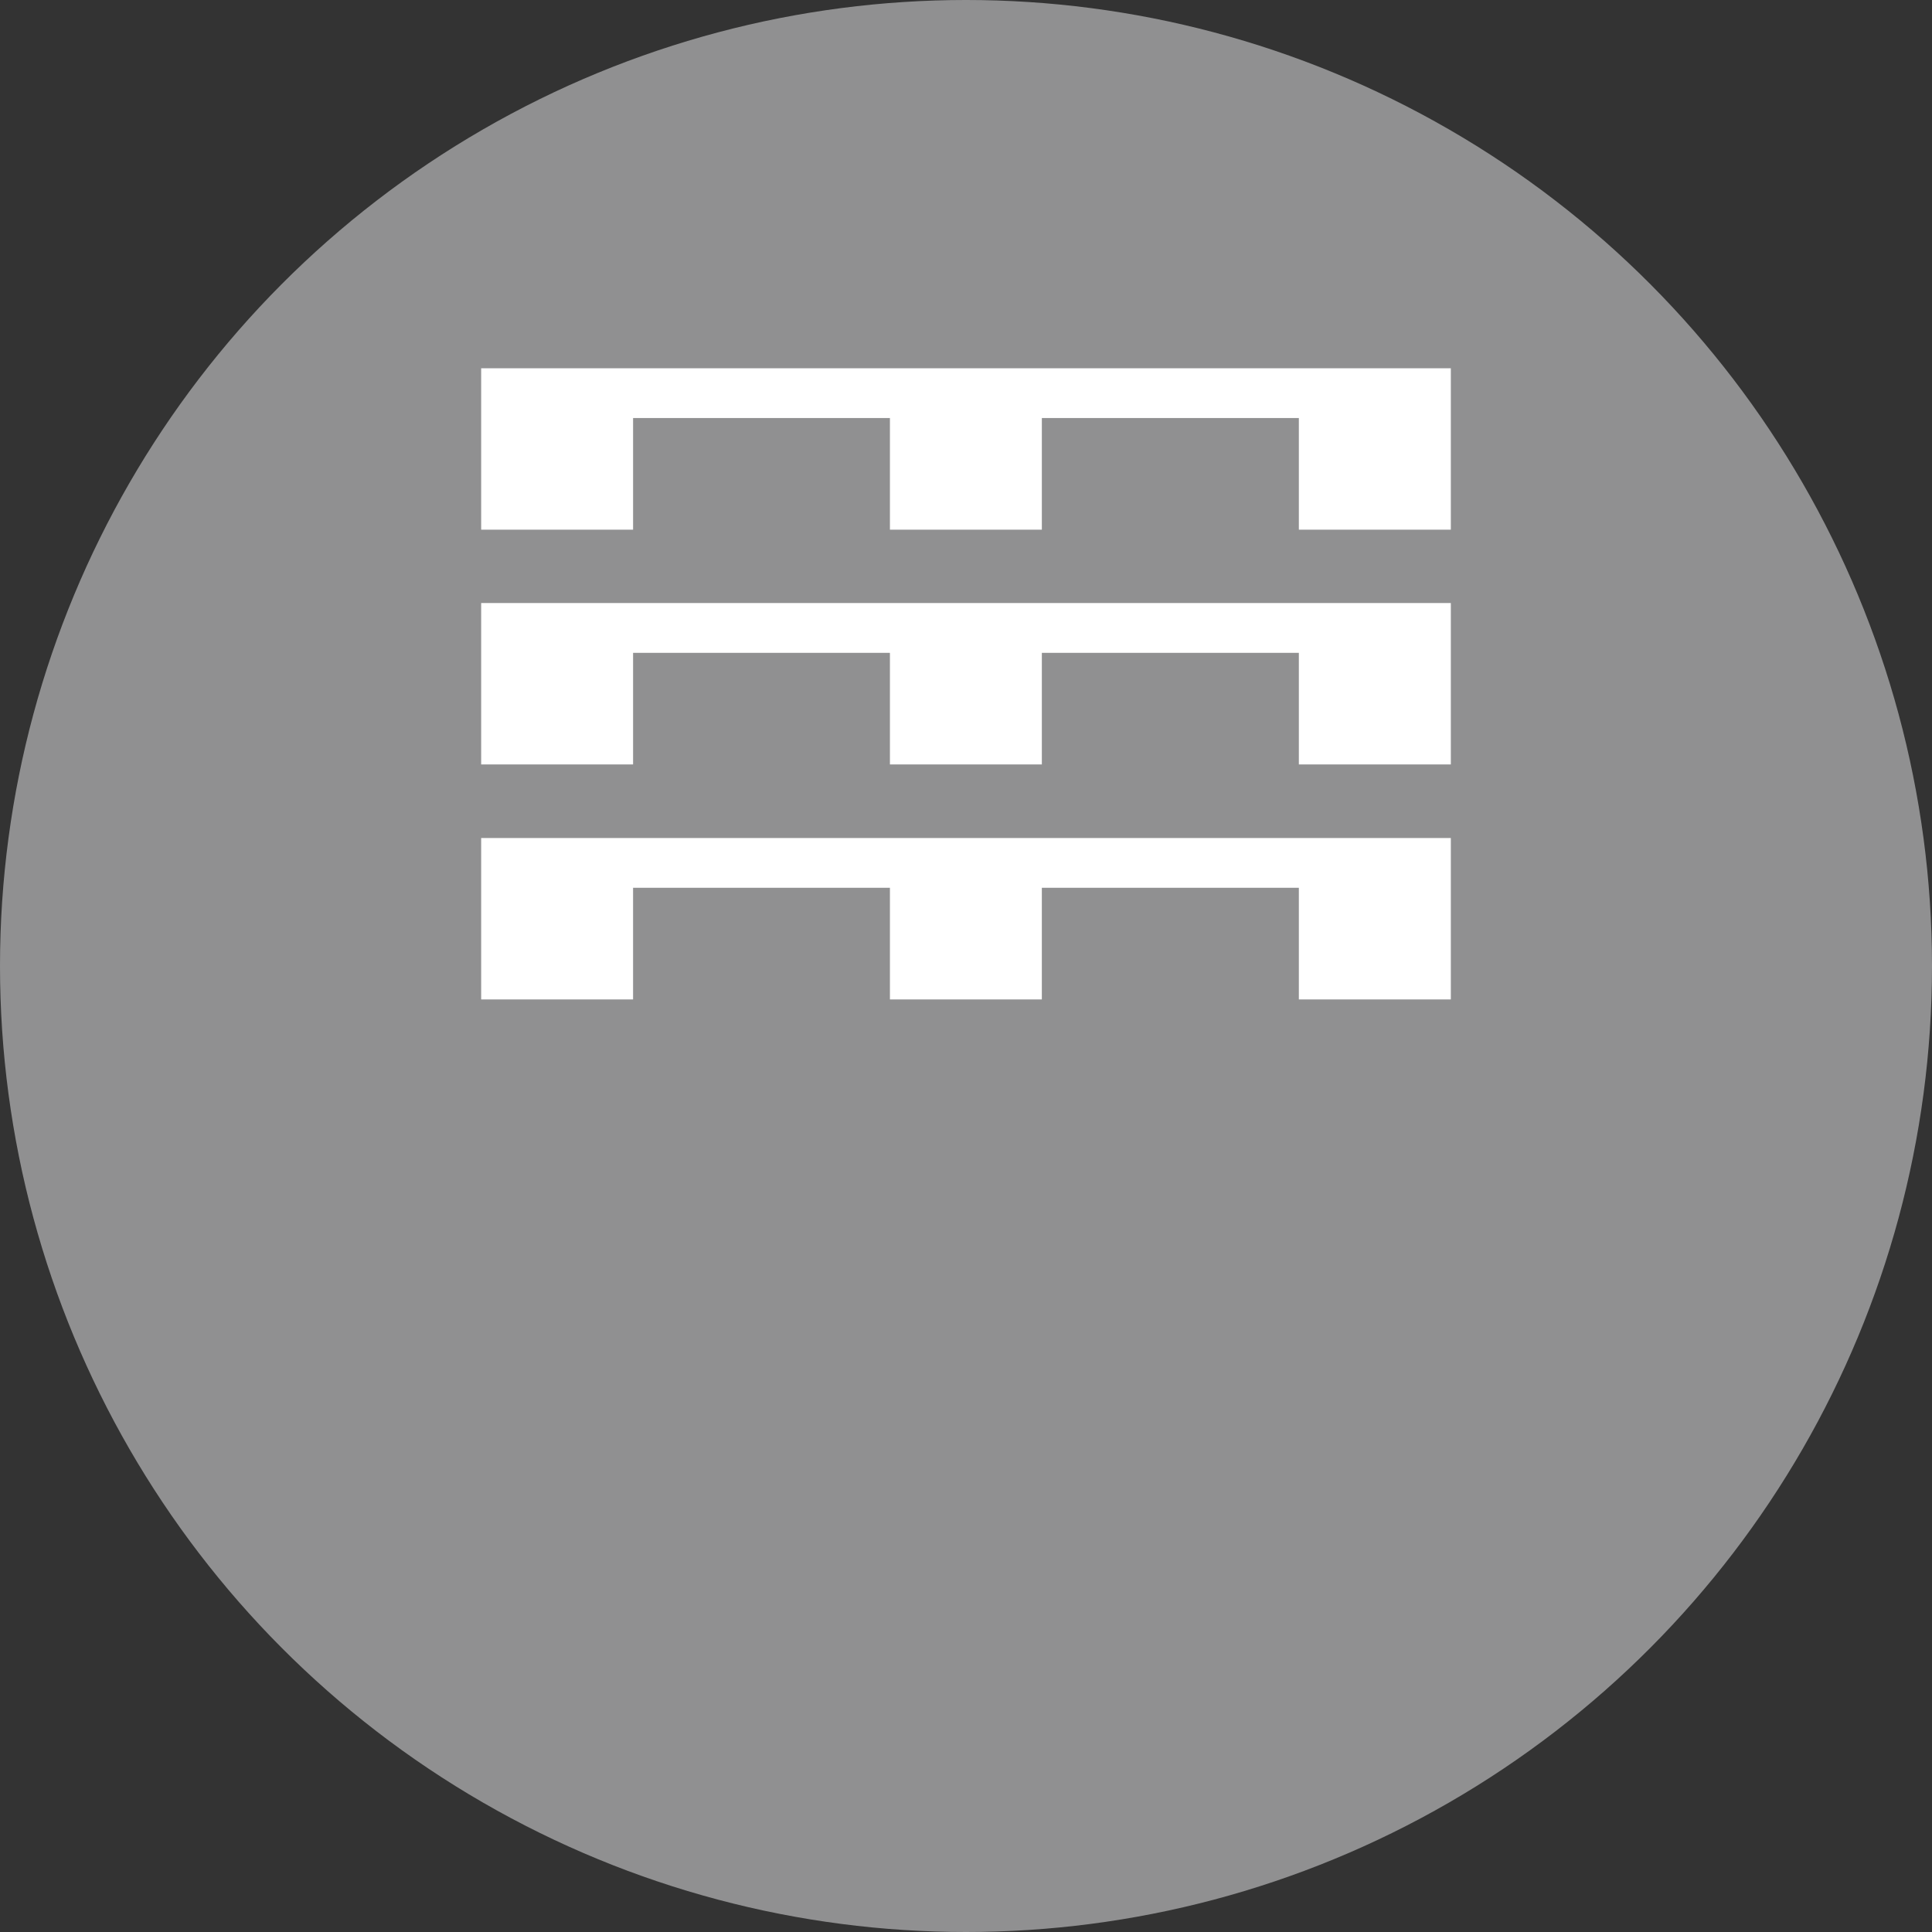
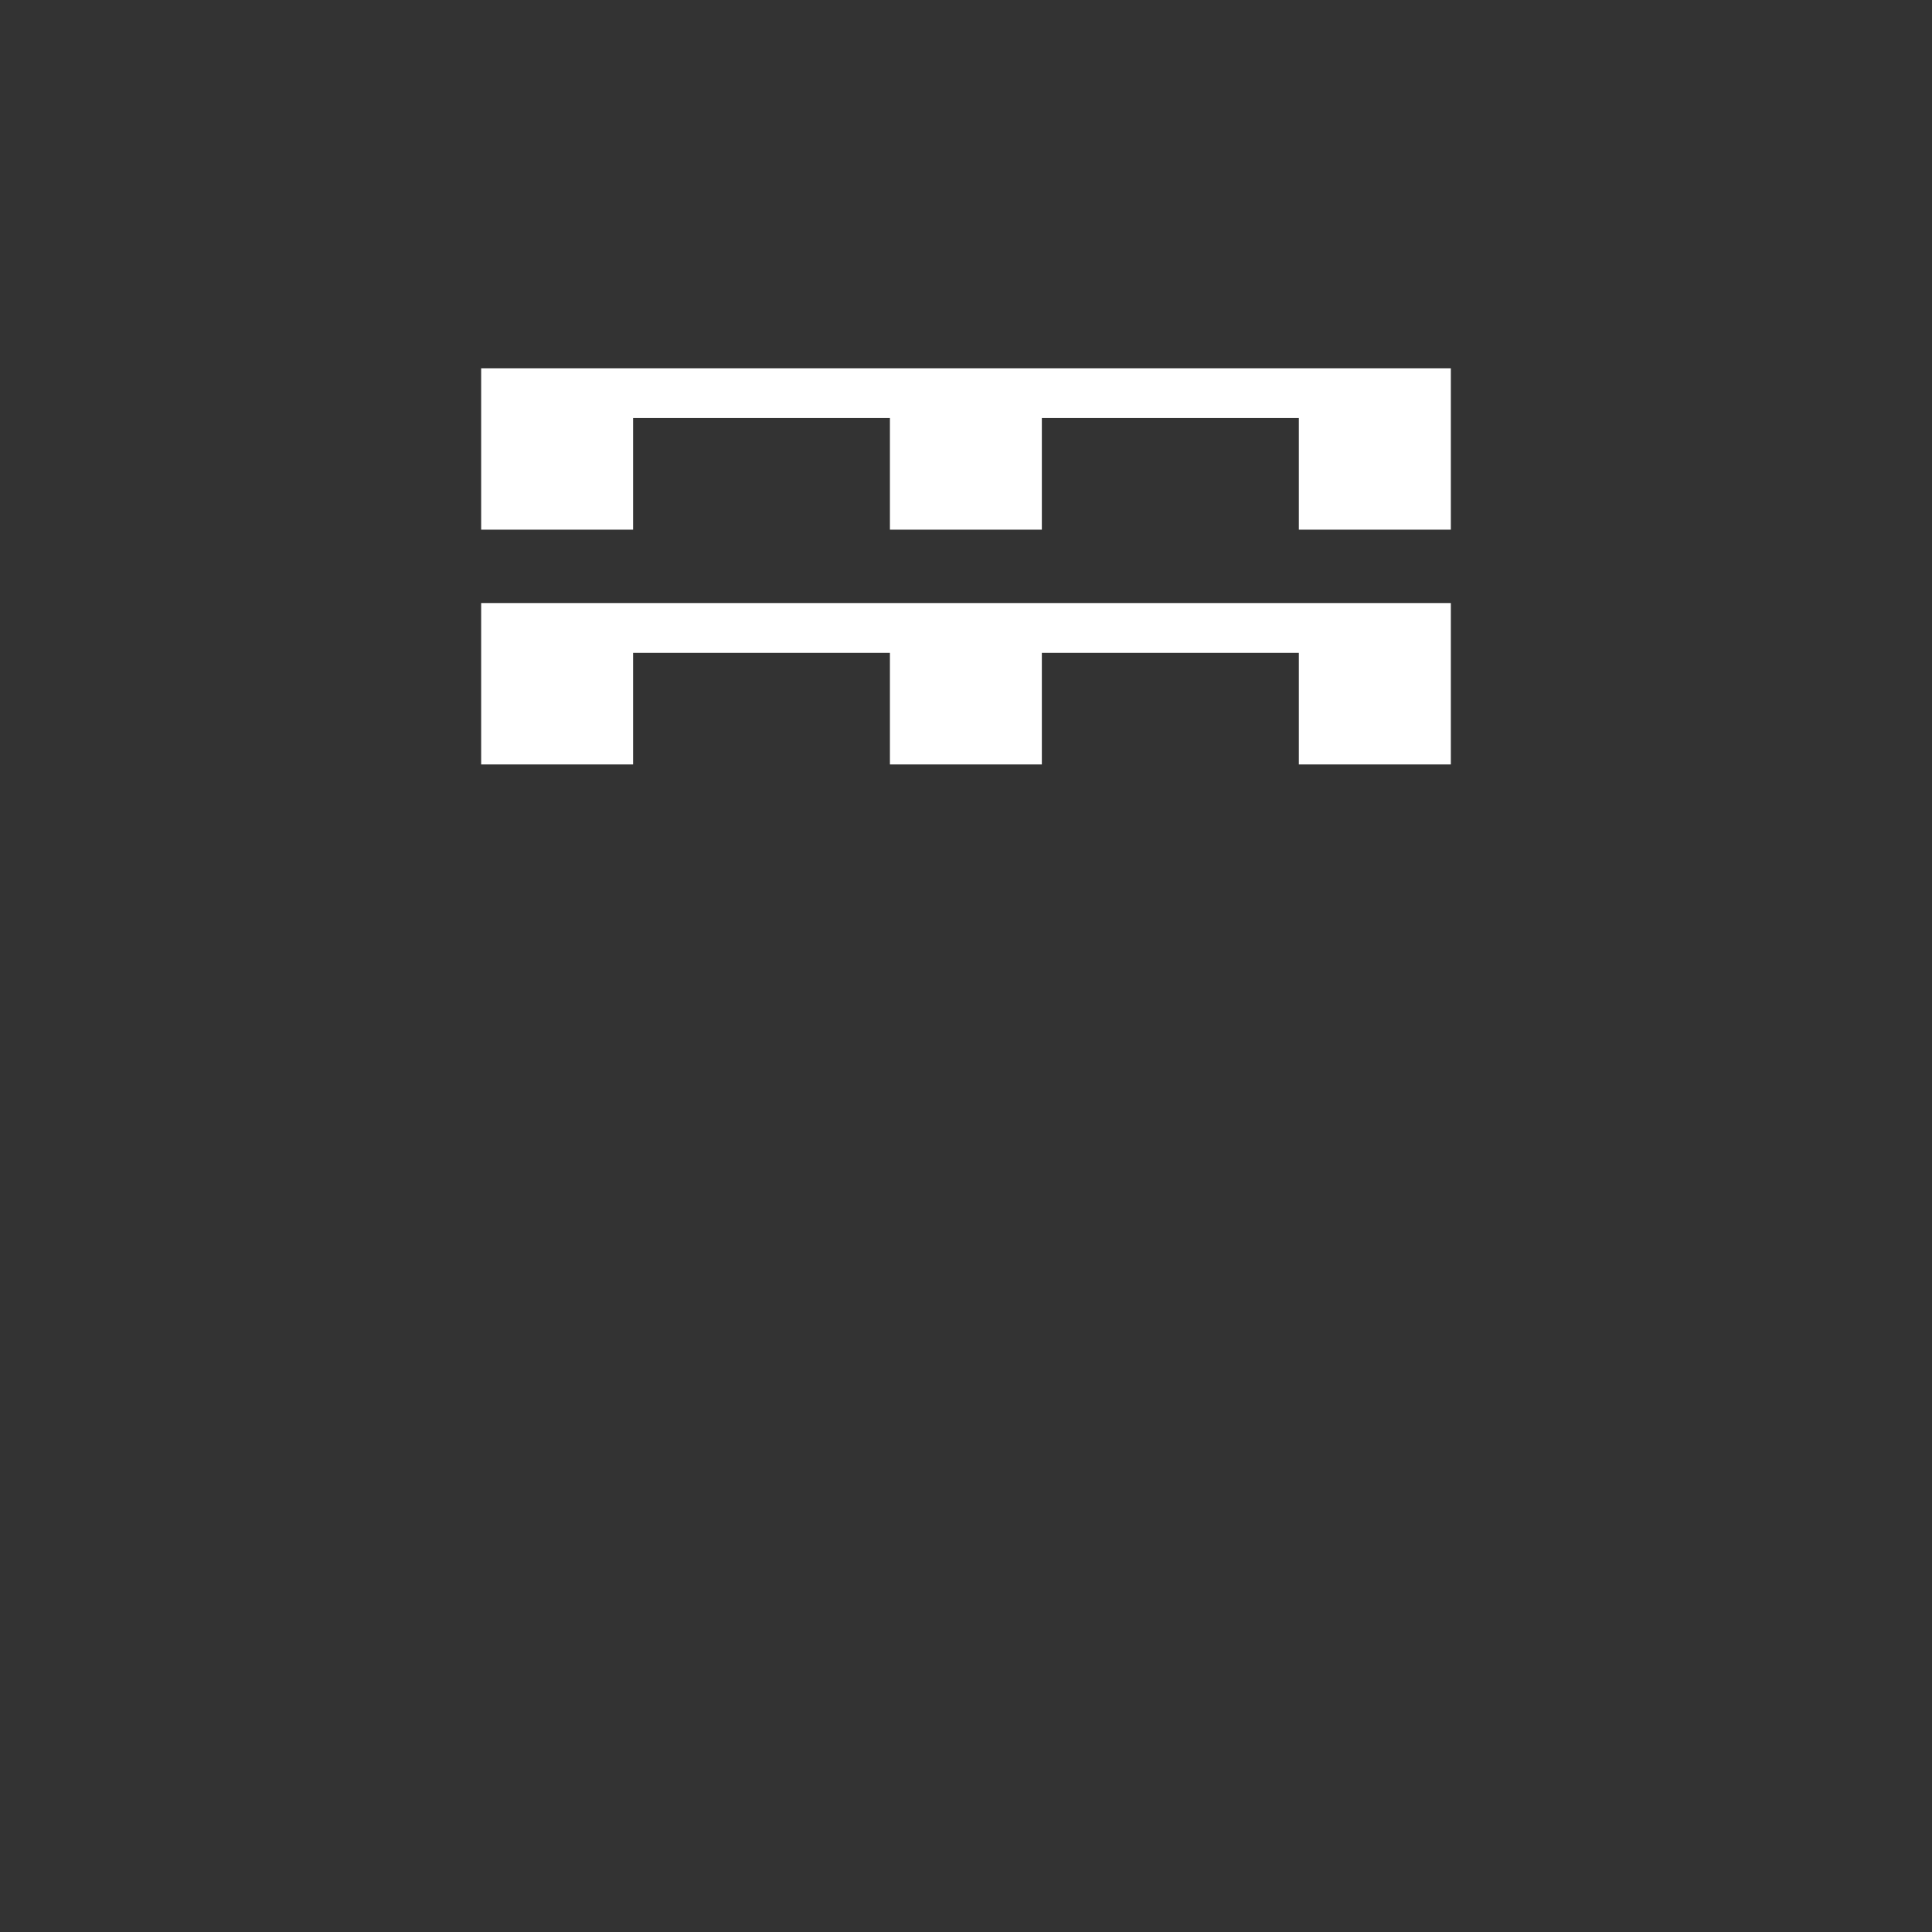
<svg xmlns="http://www.w3.org/2000/svg" xml:space="preserve" width="34.262mm" height="34.262mm" version="1.1" style="shape-rendering:geometricPrecision; text-rendering:geometricPrecision; image-rendering:optimizeQuality; fill-rule:evenodd; clip-rule:evenodd" viewBox="0 0 34210 34210">
  <rect x="0" y="0" width="34210" height="34210" fill="#333333" stroke="none" />
  <defs>
    <style type="text/css">
   
    .fil0 {fill:#909091}
    .fil1 {fill:white}
   
  </style>
  </defs>
  <g id="Warstwa_x0020_1">
    <g id="_1794839672128">
-       <circle class="fil0" cx="17105" cy="17105" r="17105" />
-       <path class="fil1" d="M11210 7402l4548 0 0 1977 2690 0 0 -1977 4551 0 0 1977 2691 0 0 -1977 0 -881 -2691 0 -4551 0 -2690 0 -4548 0 -2690 0 0 881 0 1977 2690 0 0 -1977zm11789 10295l2691 0 0 -1977 0 -881 0 0 -17170 0 0 0 0 881 0 1977 2690 0 0 -1977 4548 0 0 1977 2690 0 0 -1977 4551 0 0 1977zm0 -4161l2691 0 0 -1976 0 -882 -2691 0 -4551 0 -2690 0 -4548 0 -2690 0 0 882 0 1976 2690 0 0 -1976 4548 0 0 1976 2690 0 0 -1976 4551 0 0 1976z" />
+       <path class="fil1" d="M11210 7402l4548 0 0 1977 2690 0 0 -1977 4551 0 0 1977 2691 0 0 -1977 0 -881 -2691 0 -4551 0 -2690 0 -4548 0 -2690 0 0 881 0 1977 2690 0 0 -1977zm11789 10295zm0 -4161l2691 0 0 -1976 0 -882 -2691 0 -4551 0 -2690 0 -4548 0 -2690 0 0 882 0 1976 2690 0 0 -1976 4548 0 0 1976 2690 0 0 -1976 4551 0 0 1976z" />
    </g>
  </g>
</svg>